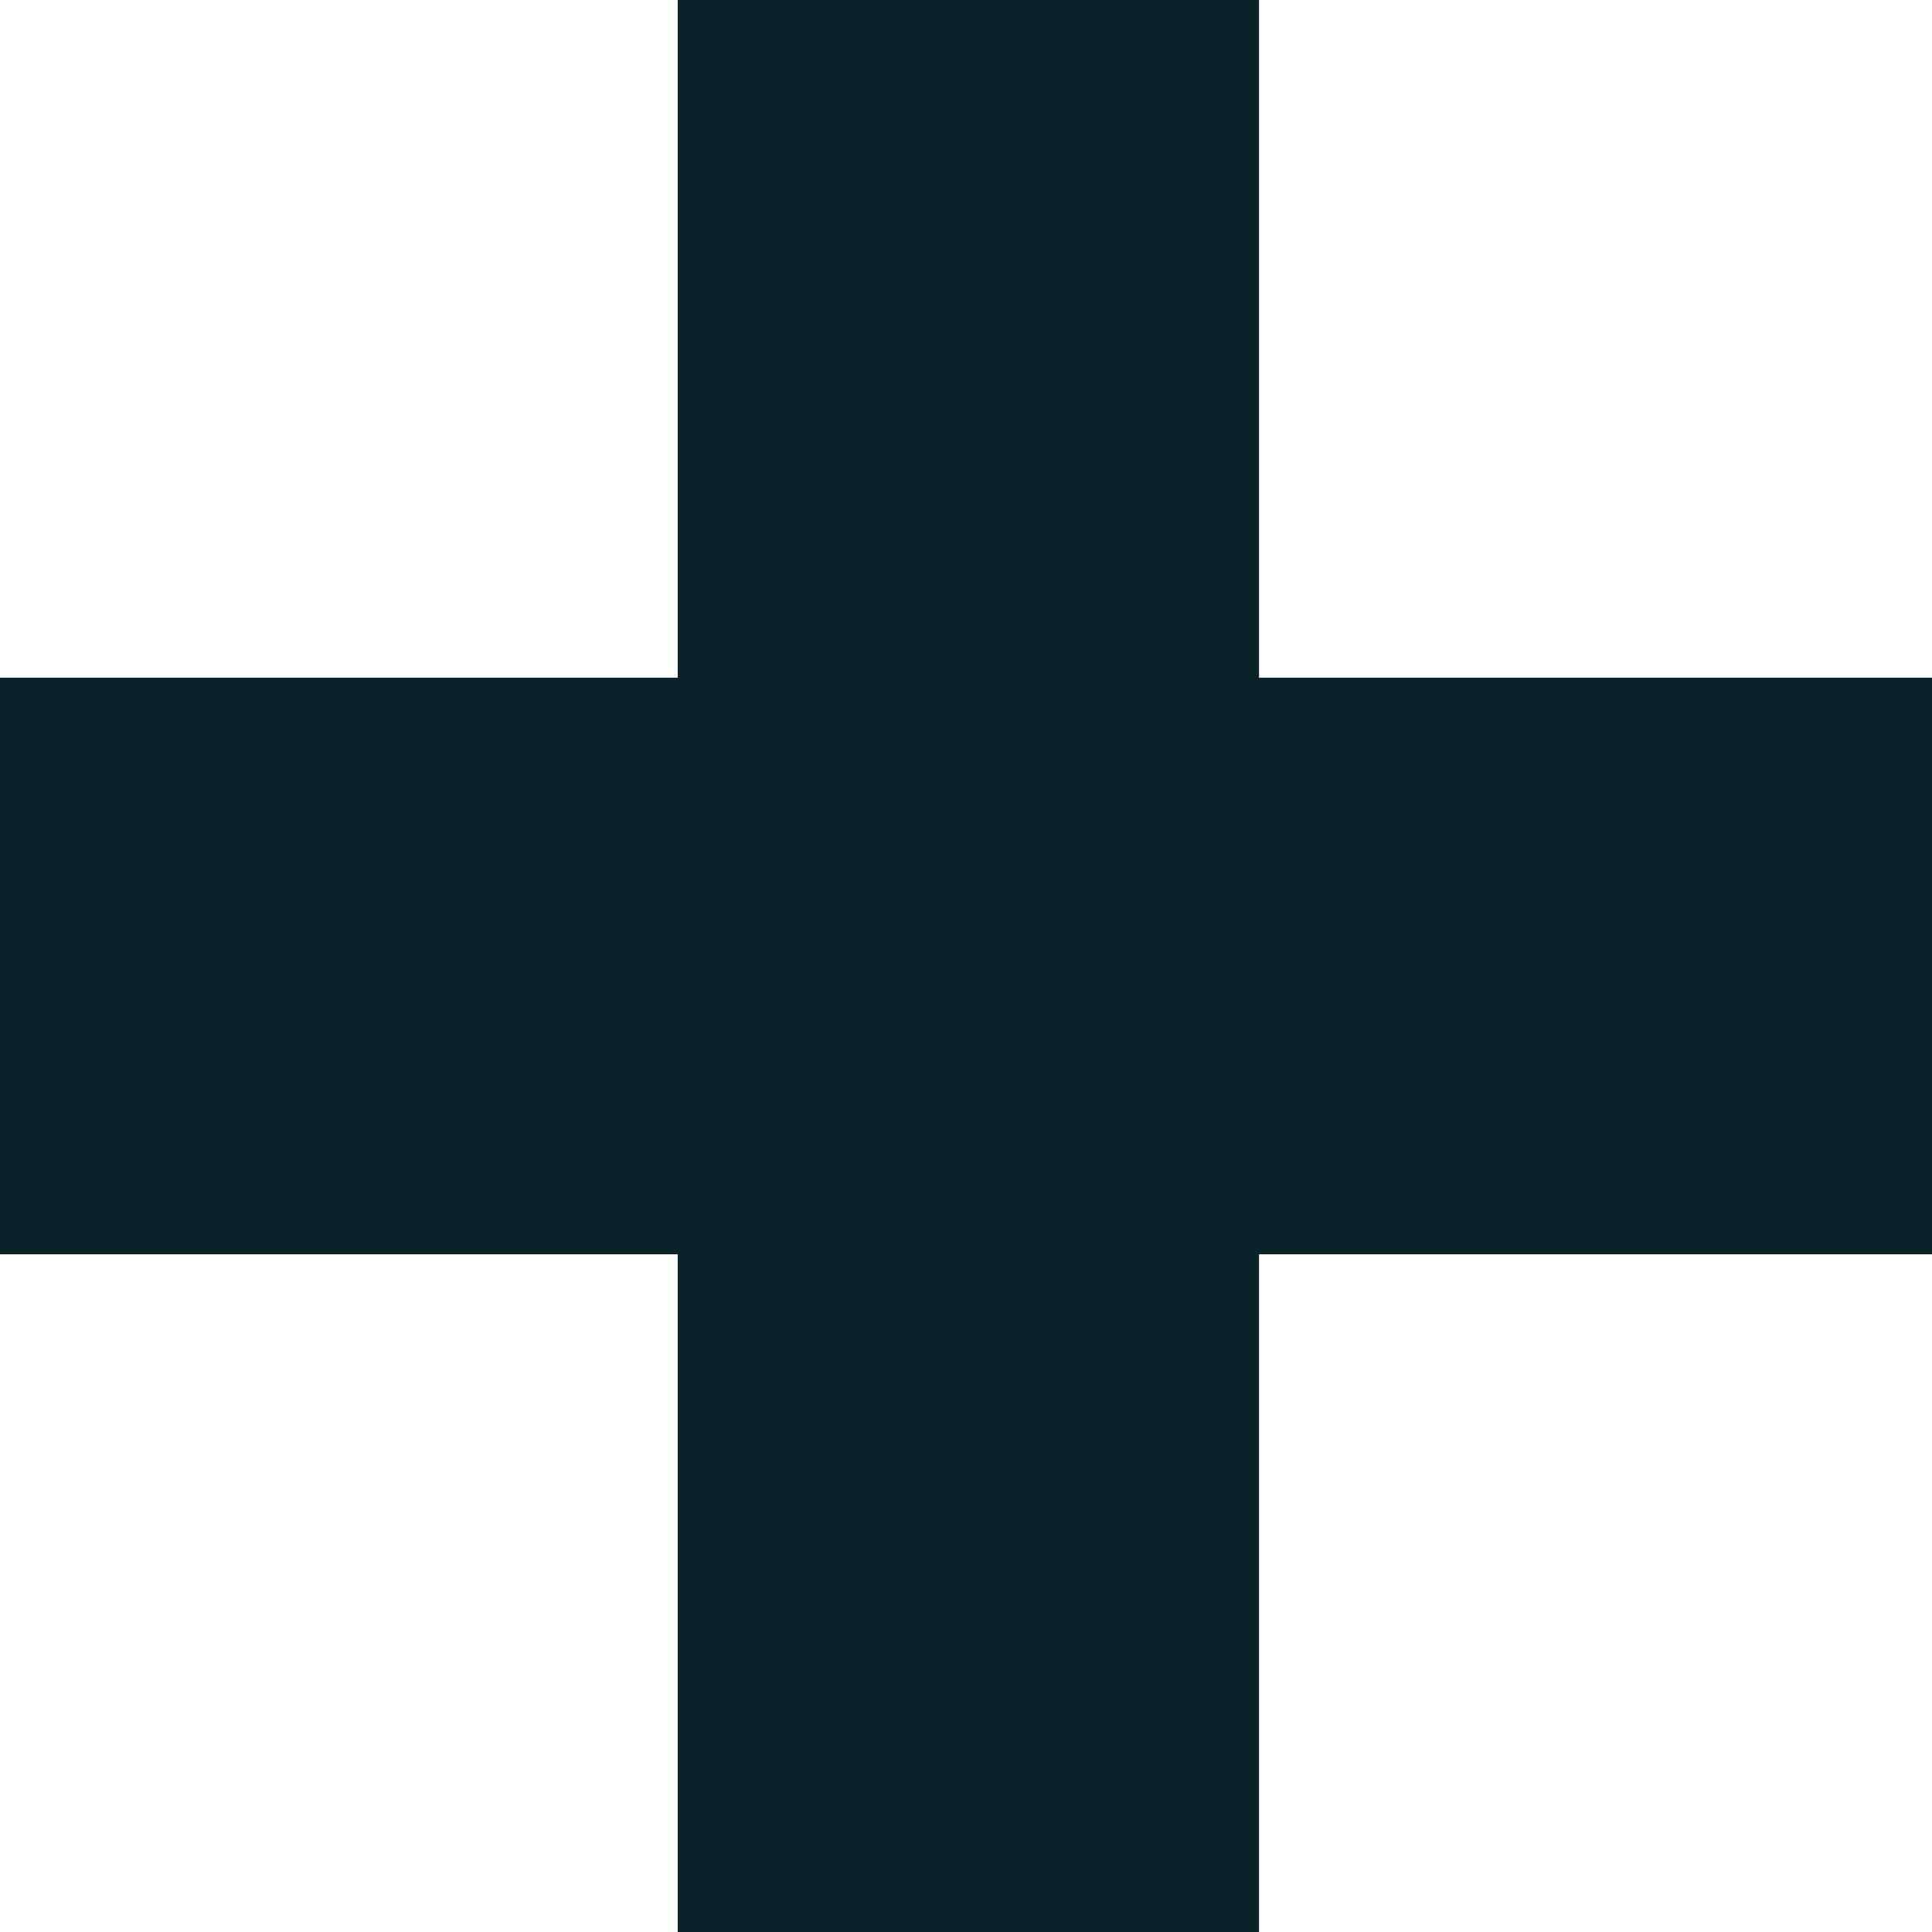
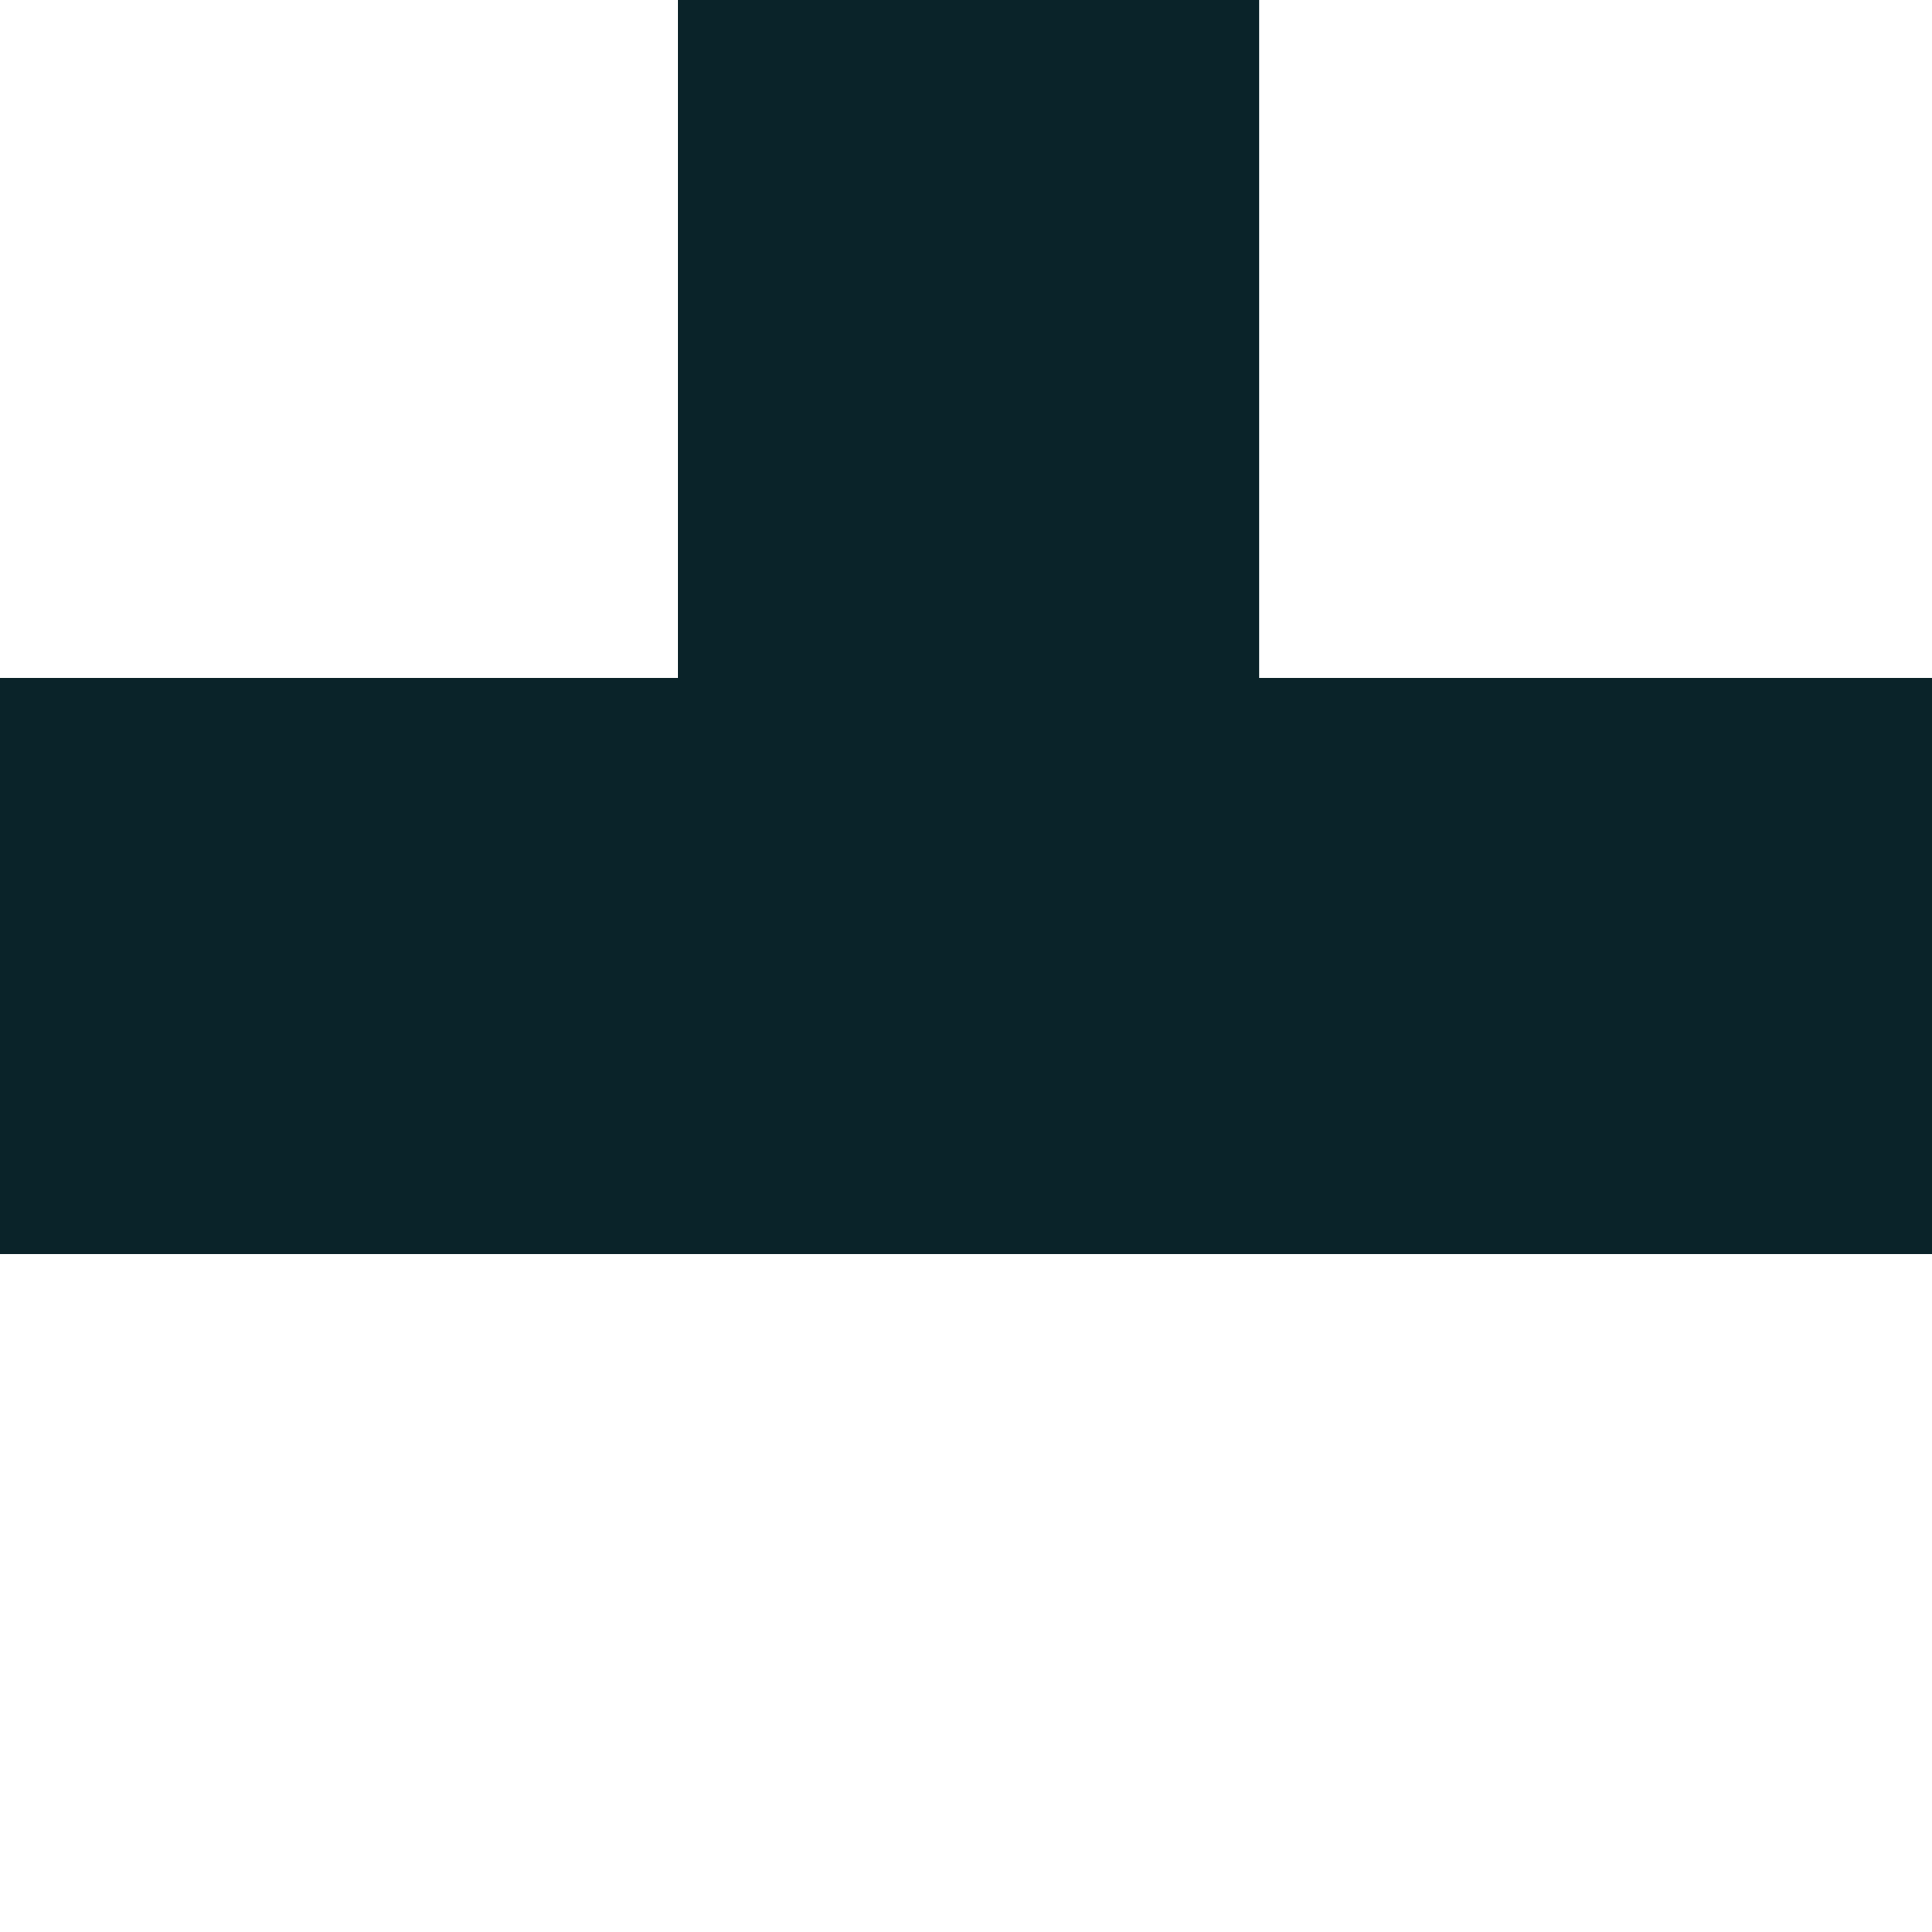
<svg xmlns="http://www.w3.org/2000/svg" width="18" height="18" viewBox="0 0 18 18" fill="none">
-   <path d="M11.73 11.686V18H6.314V11.686H0V6.314H6.314V0H11.73V6.314H18V11.686H11.73Z" fill="#0A2329" />
+   <path d="M11.73 11.686V18V11.686H0V6.314H6.314V0H11.73V6.314H18V11.686H11.73Z" fill="#0A2329" />
</svg>